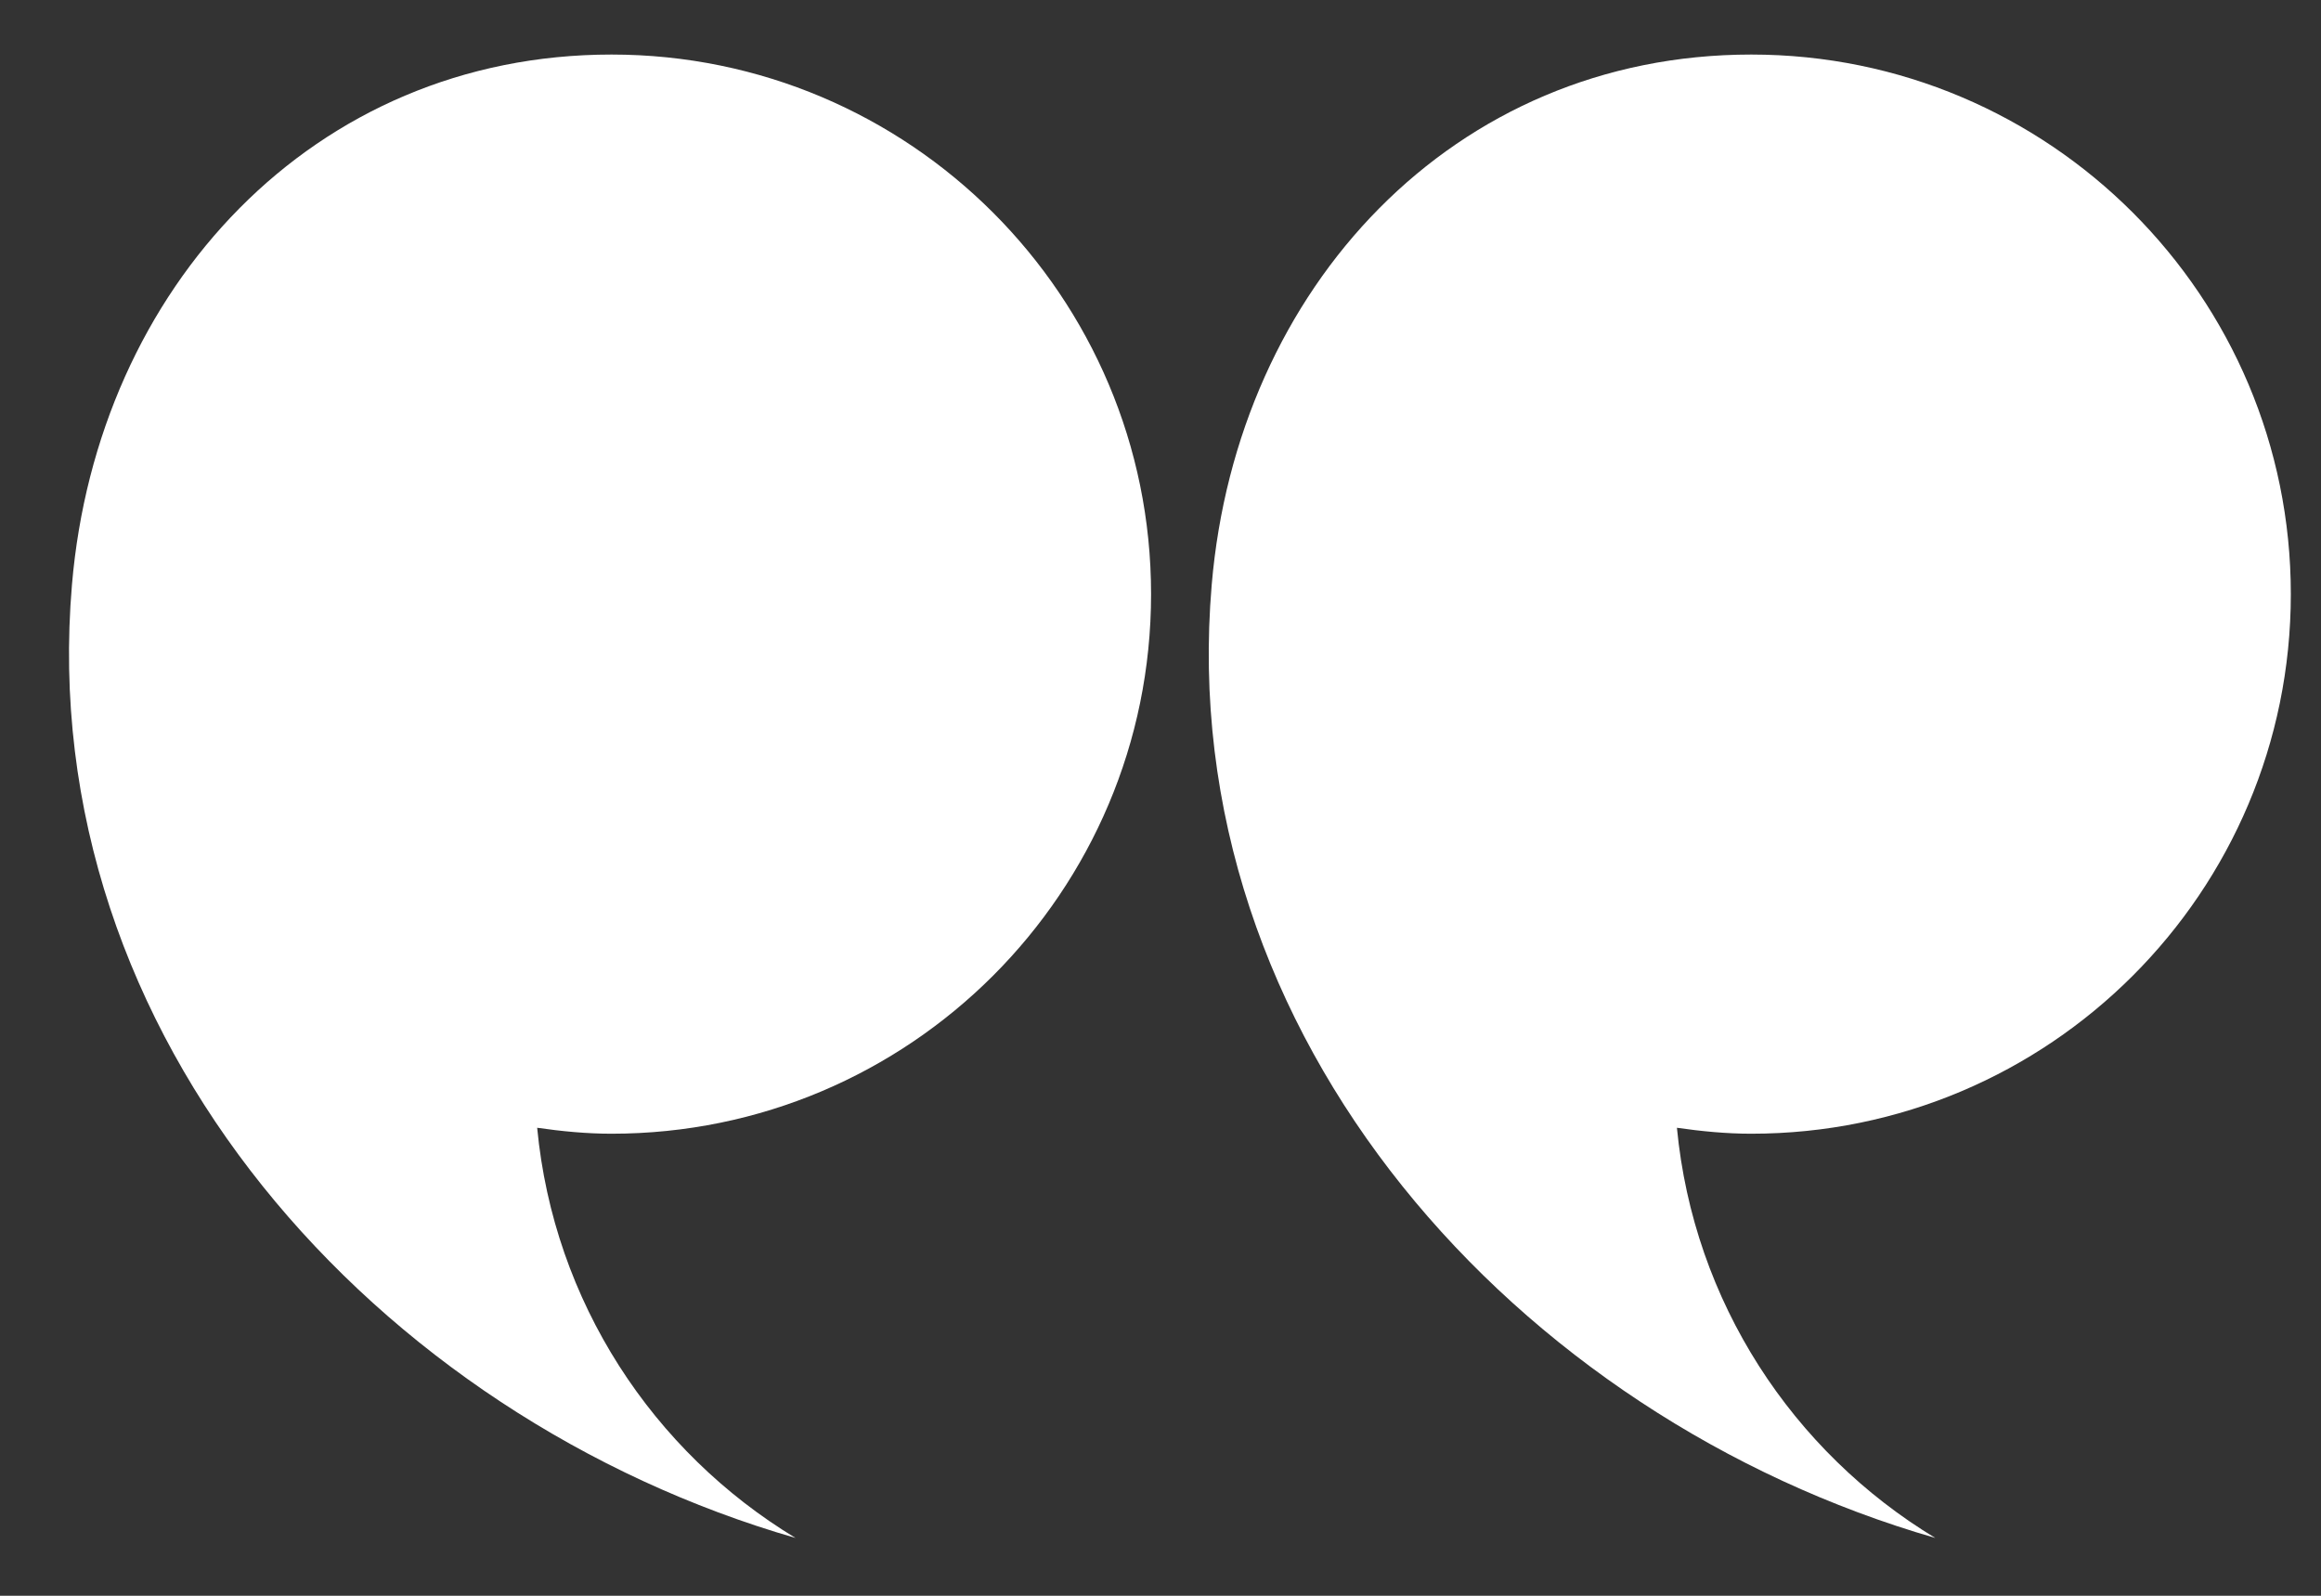
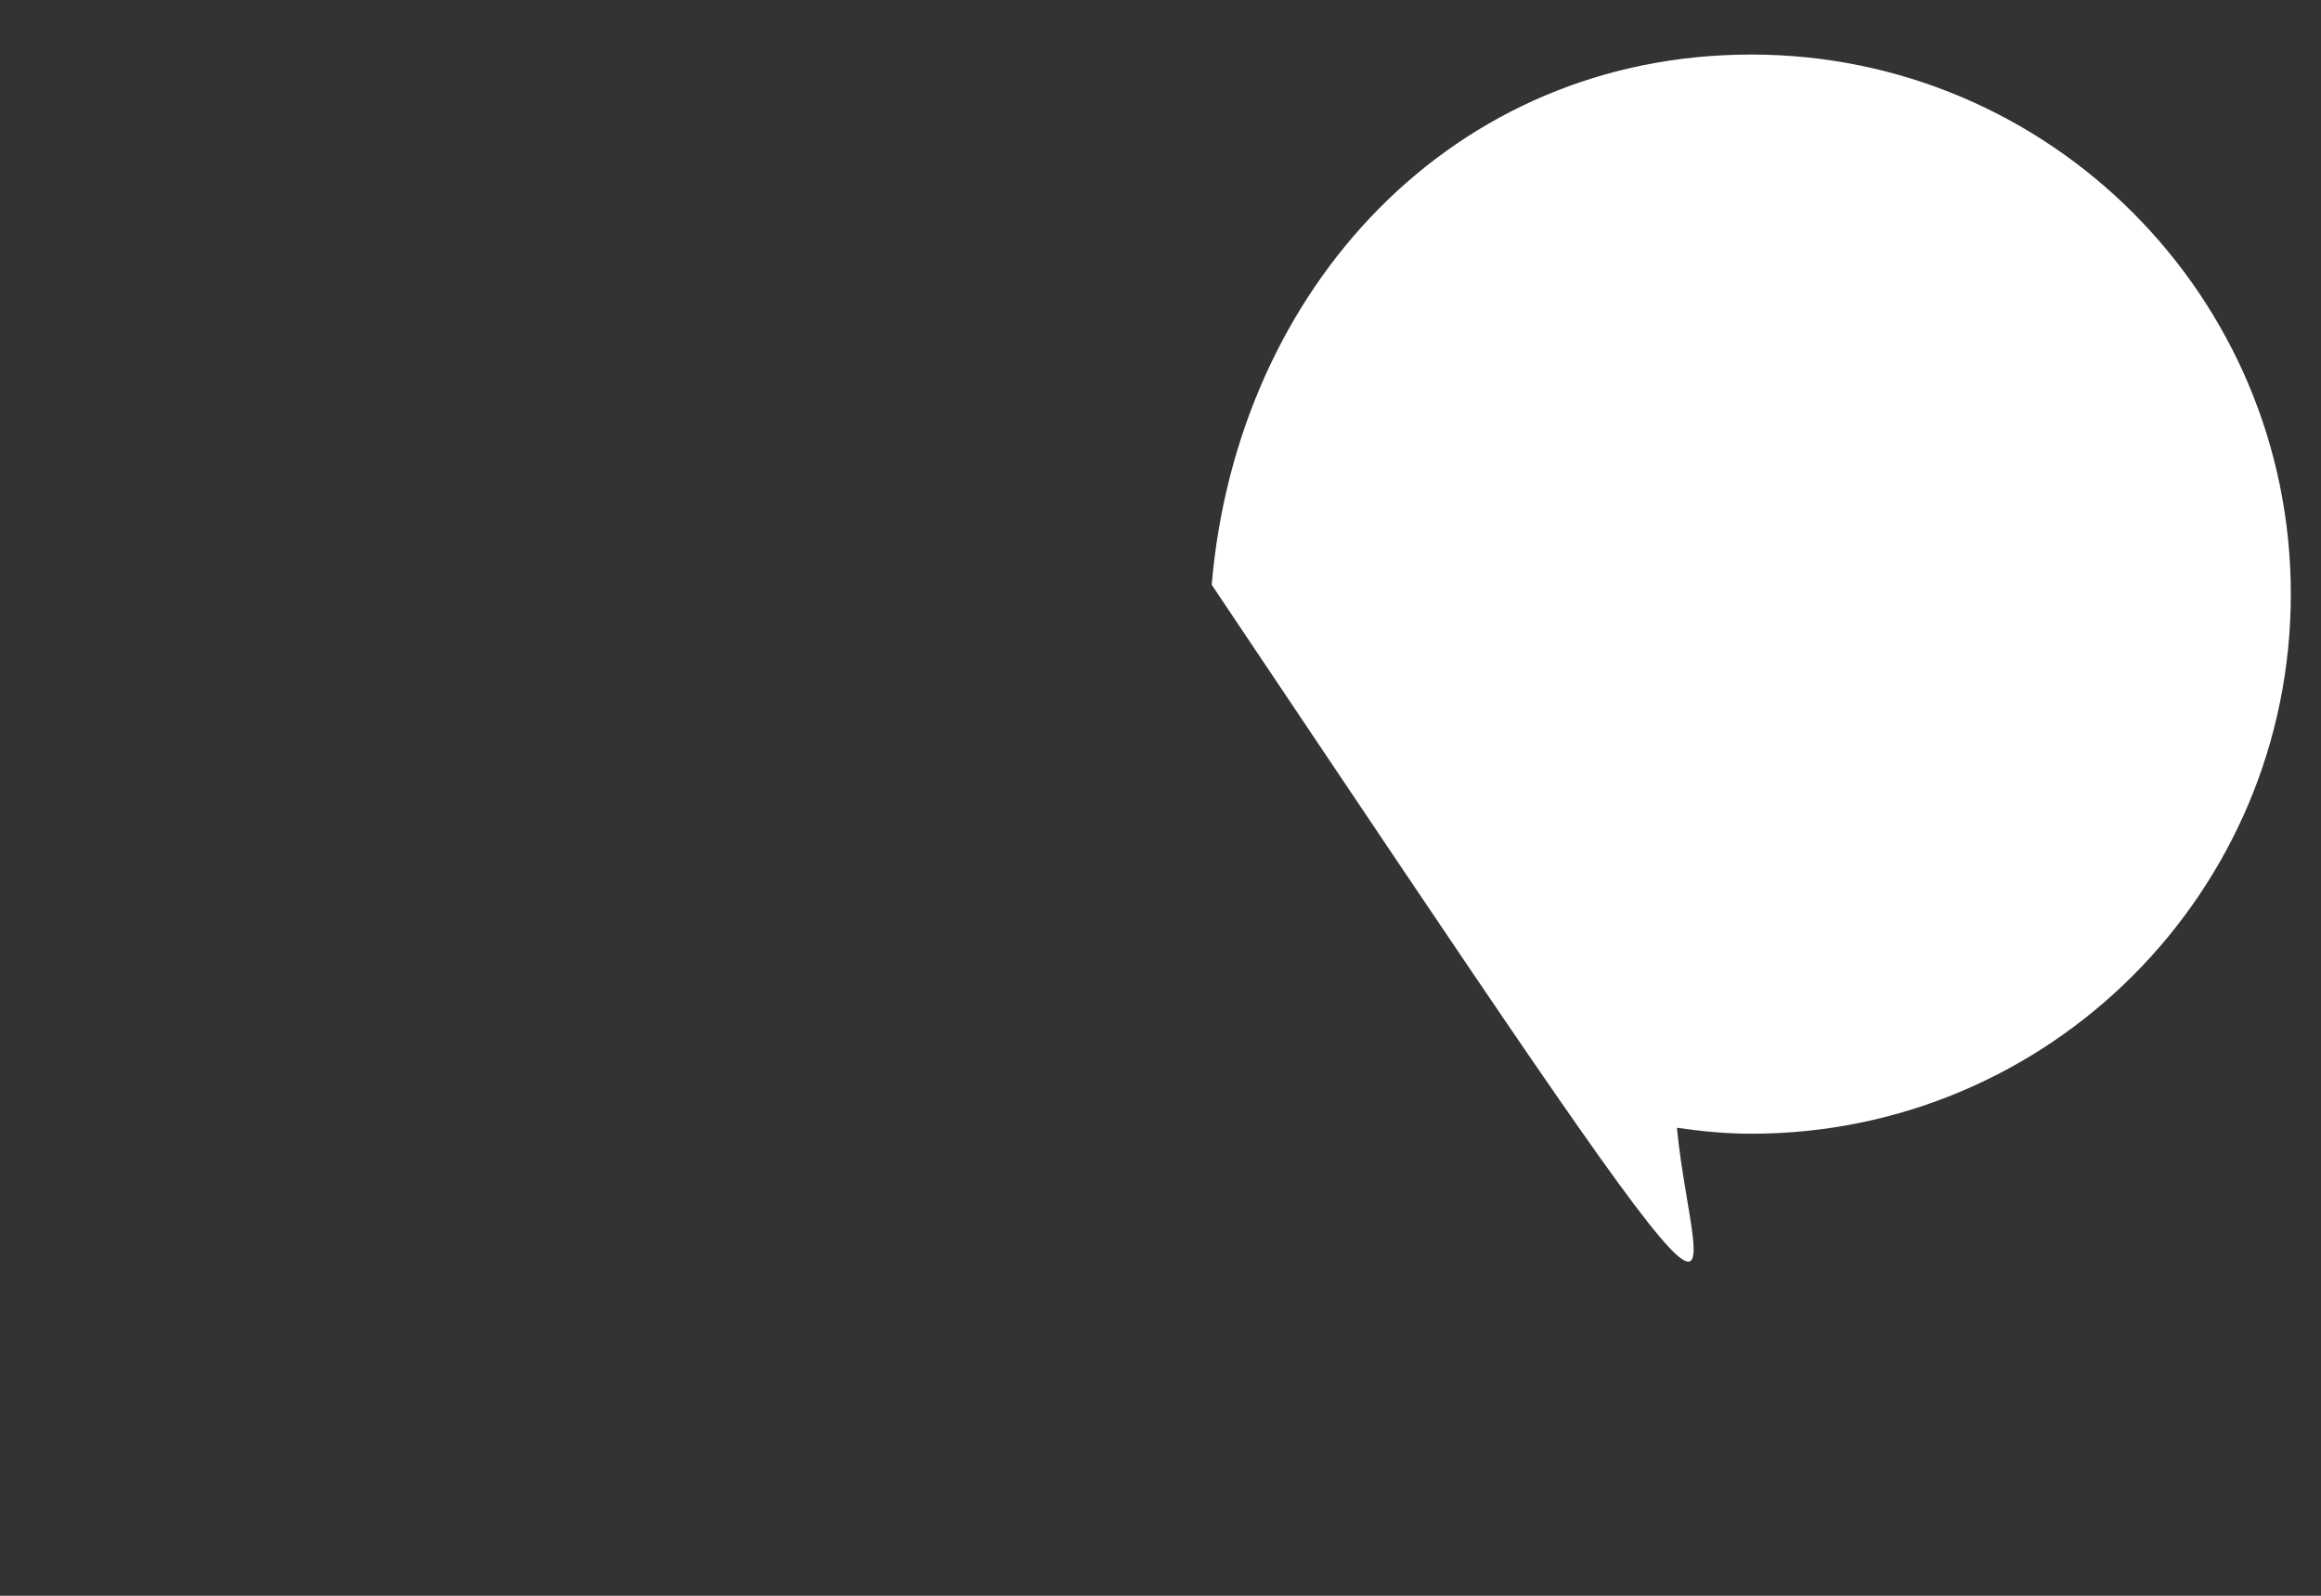
<svg xmlns="http://www.w3.org/2000/svg" width="32" height="22" viewBox="0 0 32 22" fill="none">
  <rect x="0" y="0" width="32" height="22" fill="#333333" stroke="none" />
-   <path d="M15.87 8.191C15.87 4.083 12.54 0.752 8.431 0.752C4.322 0.752 1.34 3.968 0.992 8.062C0.461 14.309 5.206 19.539 10.968 21.203C9.004 20.015 7.634 17.95 7.406 15.548C7.742 15.596 8.082 15.63 8.431 15.63C12.54 15.63 15.87 12.3 15.87 8.191Z" fill="white" />
-   <path d="M31.584 8.191C31.584 4.083 28.254 0.752 24.145 0.752C20.037 0.752 17.054 3.968 16.706 8.062C16.174 14.309 20.92 19.539 26.682 21.203C24.718 20.015 23.349 17.95 23.12 15.548C23.456 15.596 23.797 15.63 24.145 15.63C28.254 15.63 31.584 12.3 31.584 8.191Z" fill="white" />
+   <path d="M31.584 8.191C31.584 4.083 28.254 0.752 24.145 0.752C20.037 0.752 17.054 3.968 16.706 8.062C24.718 20.015 23.349 17.95 23.12 15.548C23.456 15.596 23.797 15.63 24.145 15.63C28.254 15.63 31.584 12.3 31.584 8.191Z" fill="white" />
</svg>